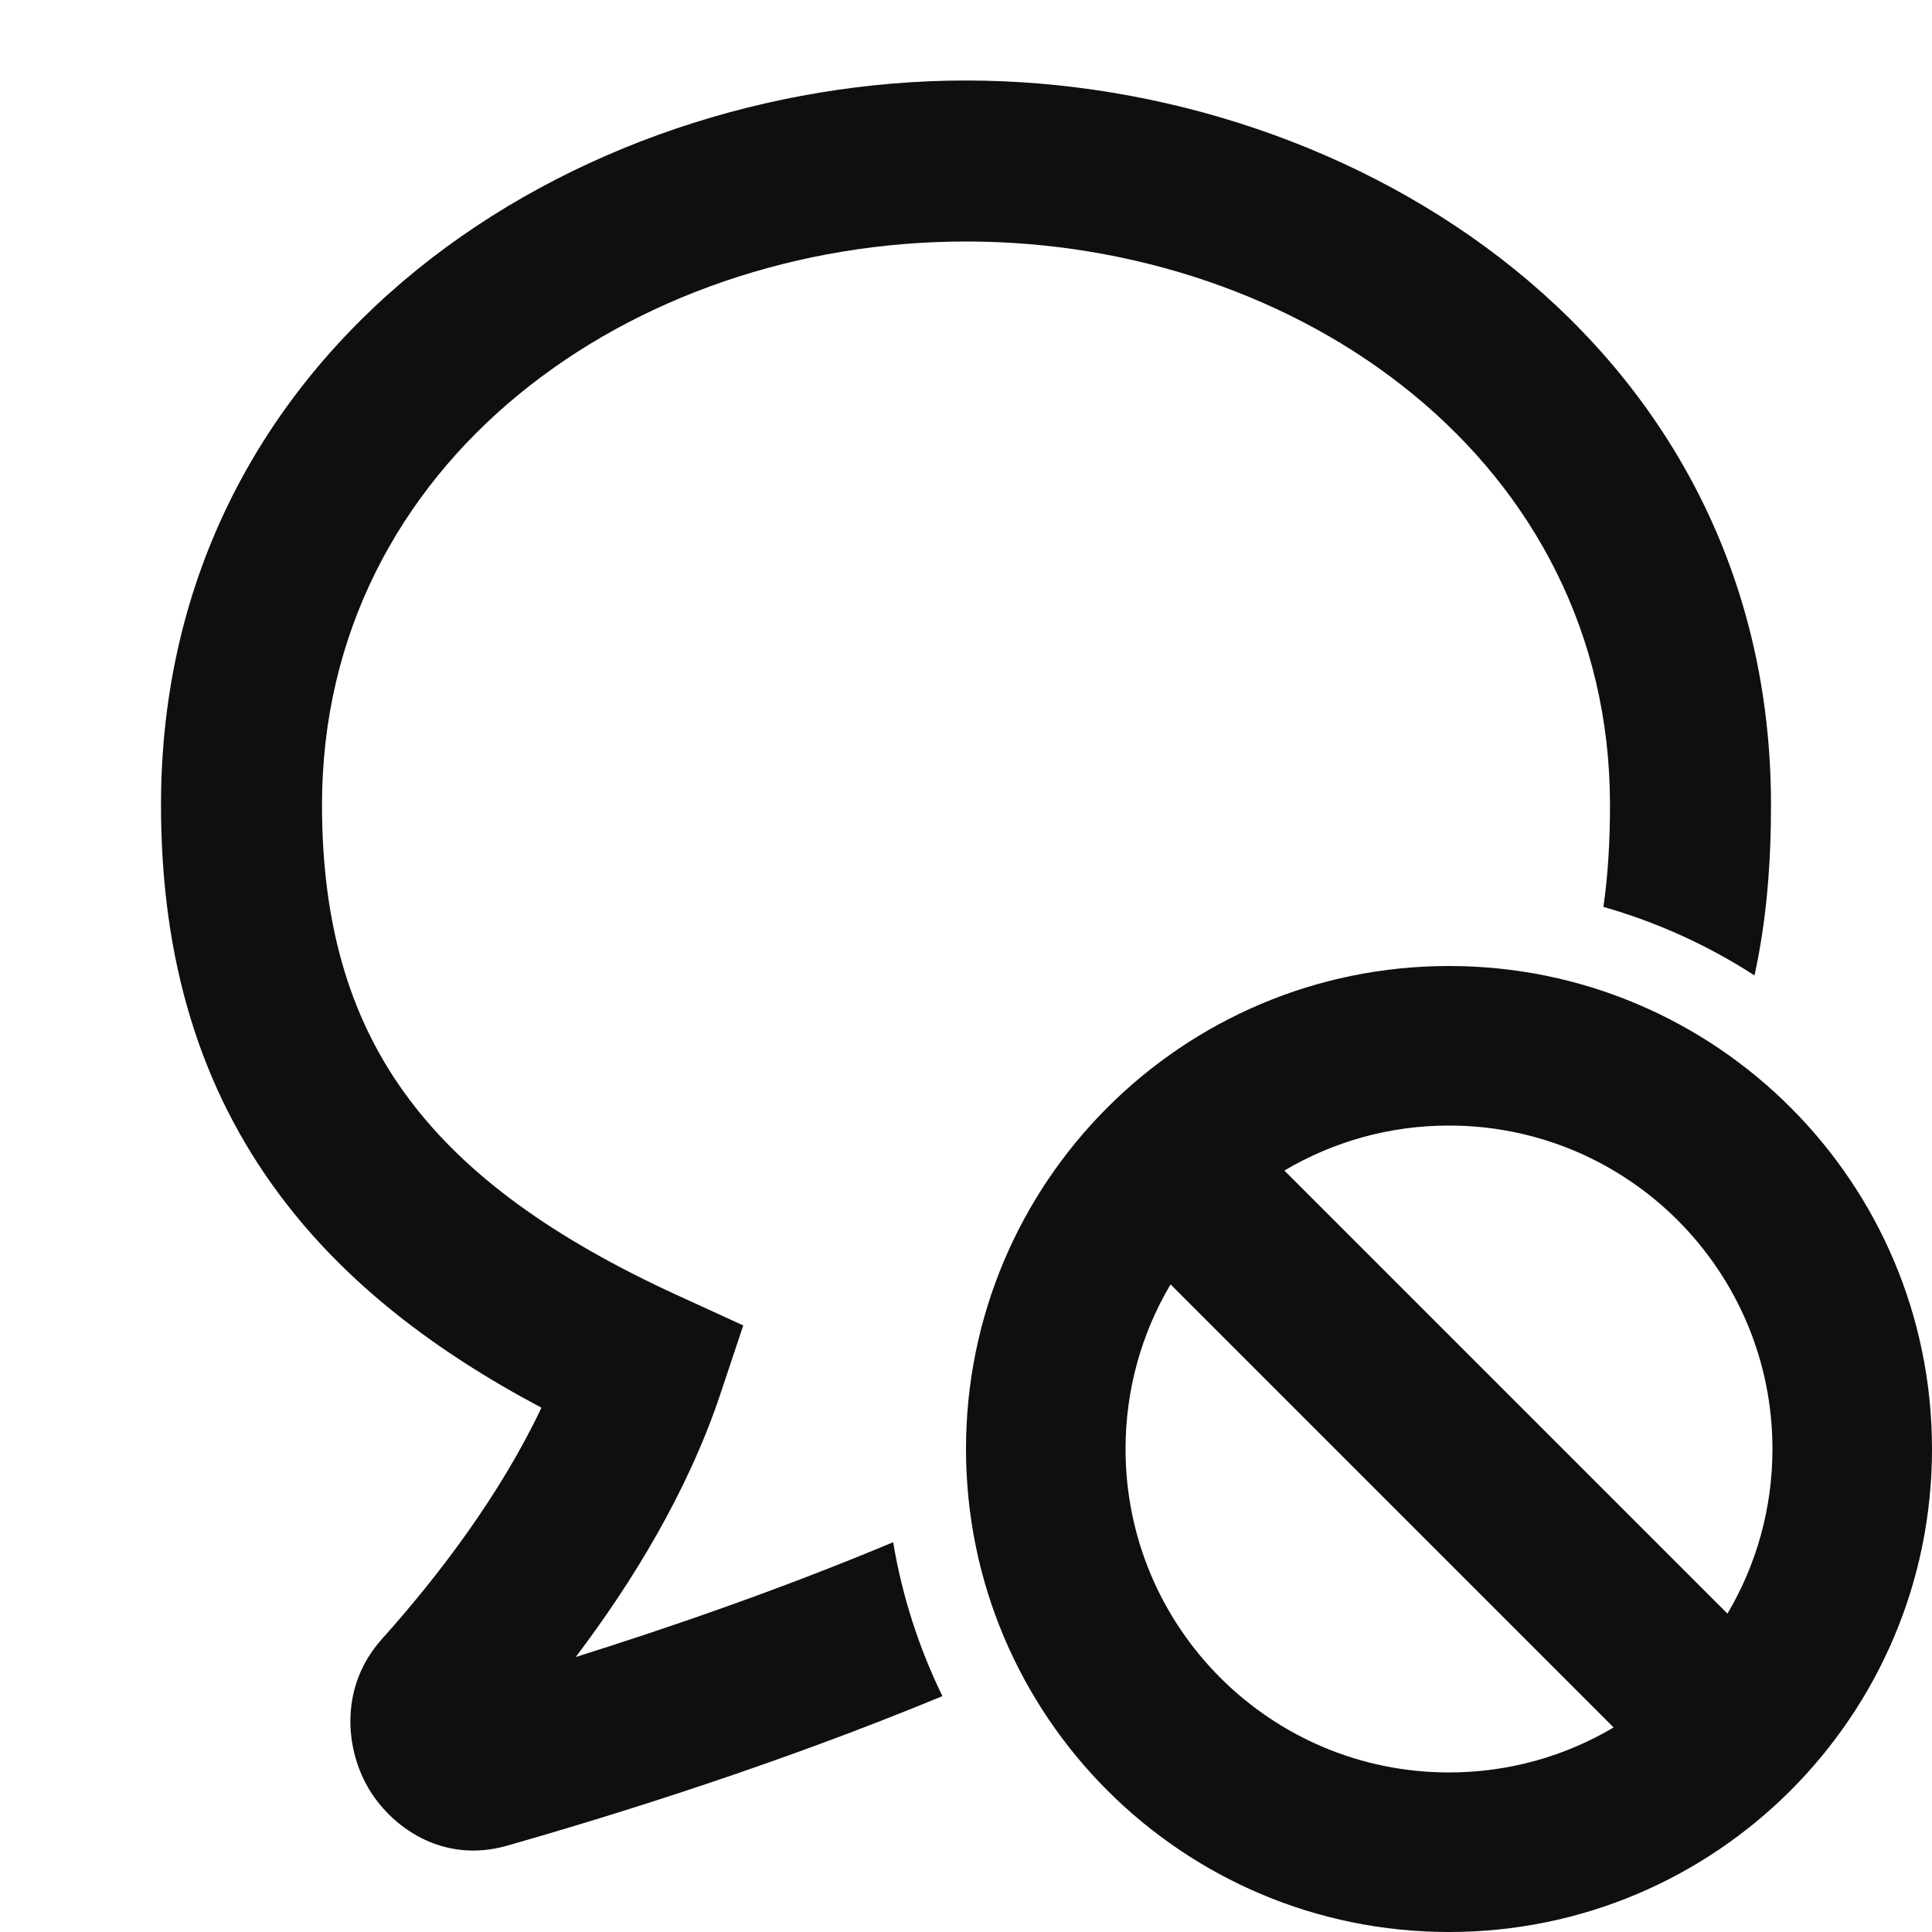
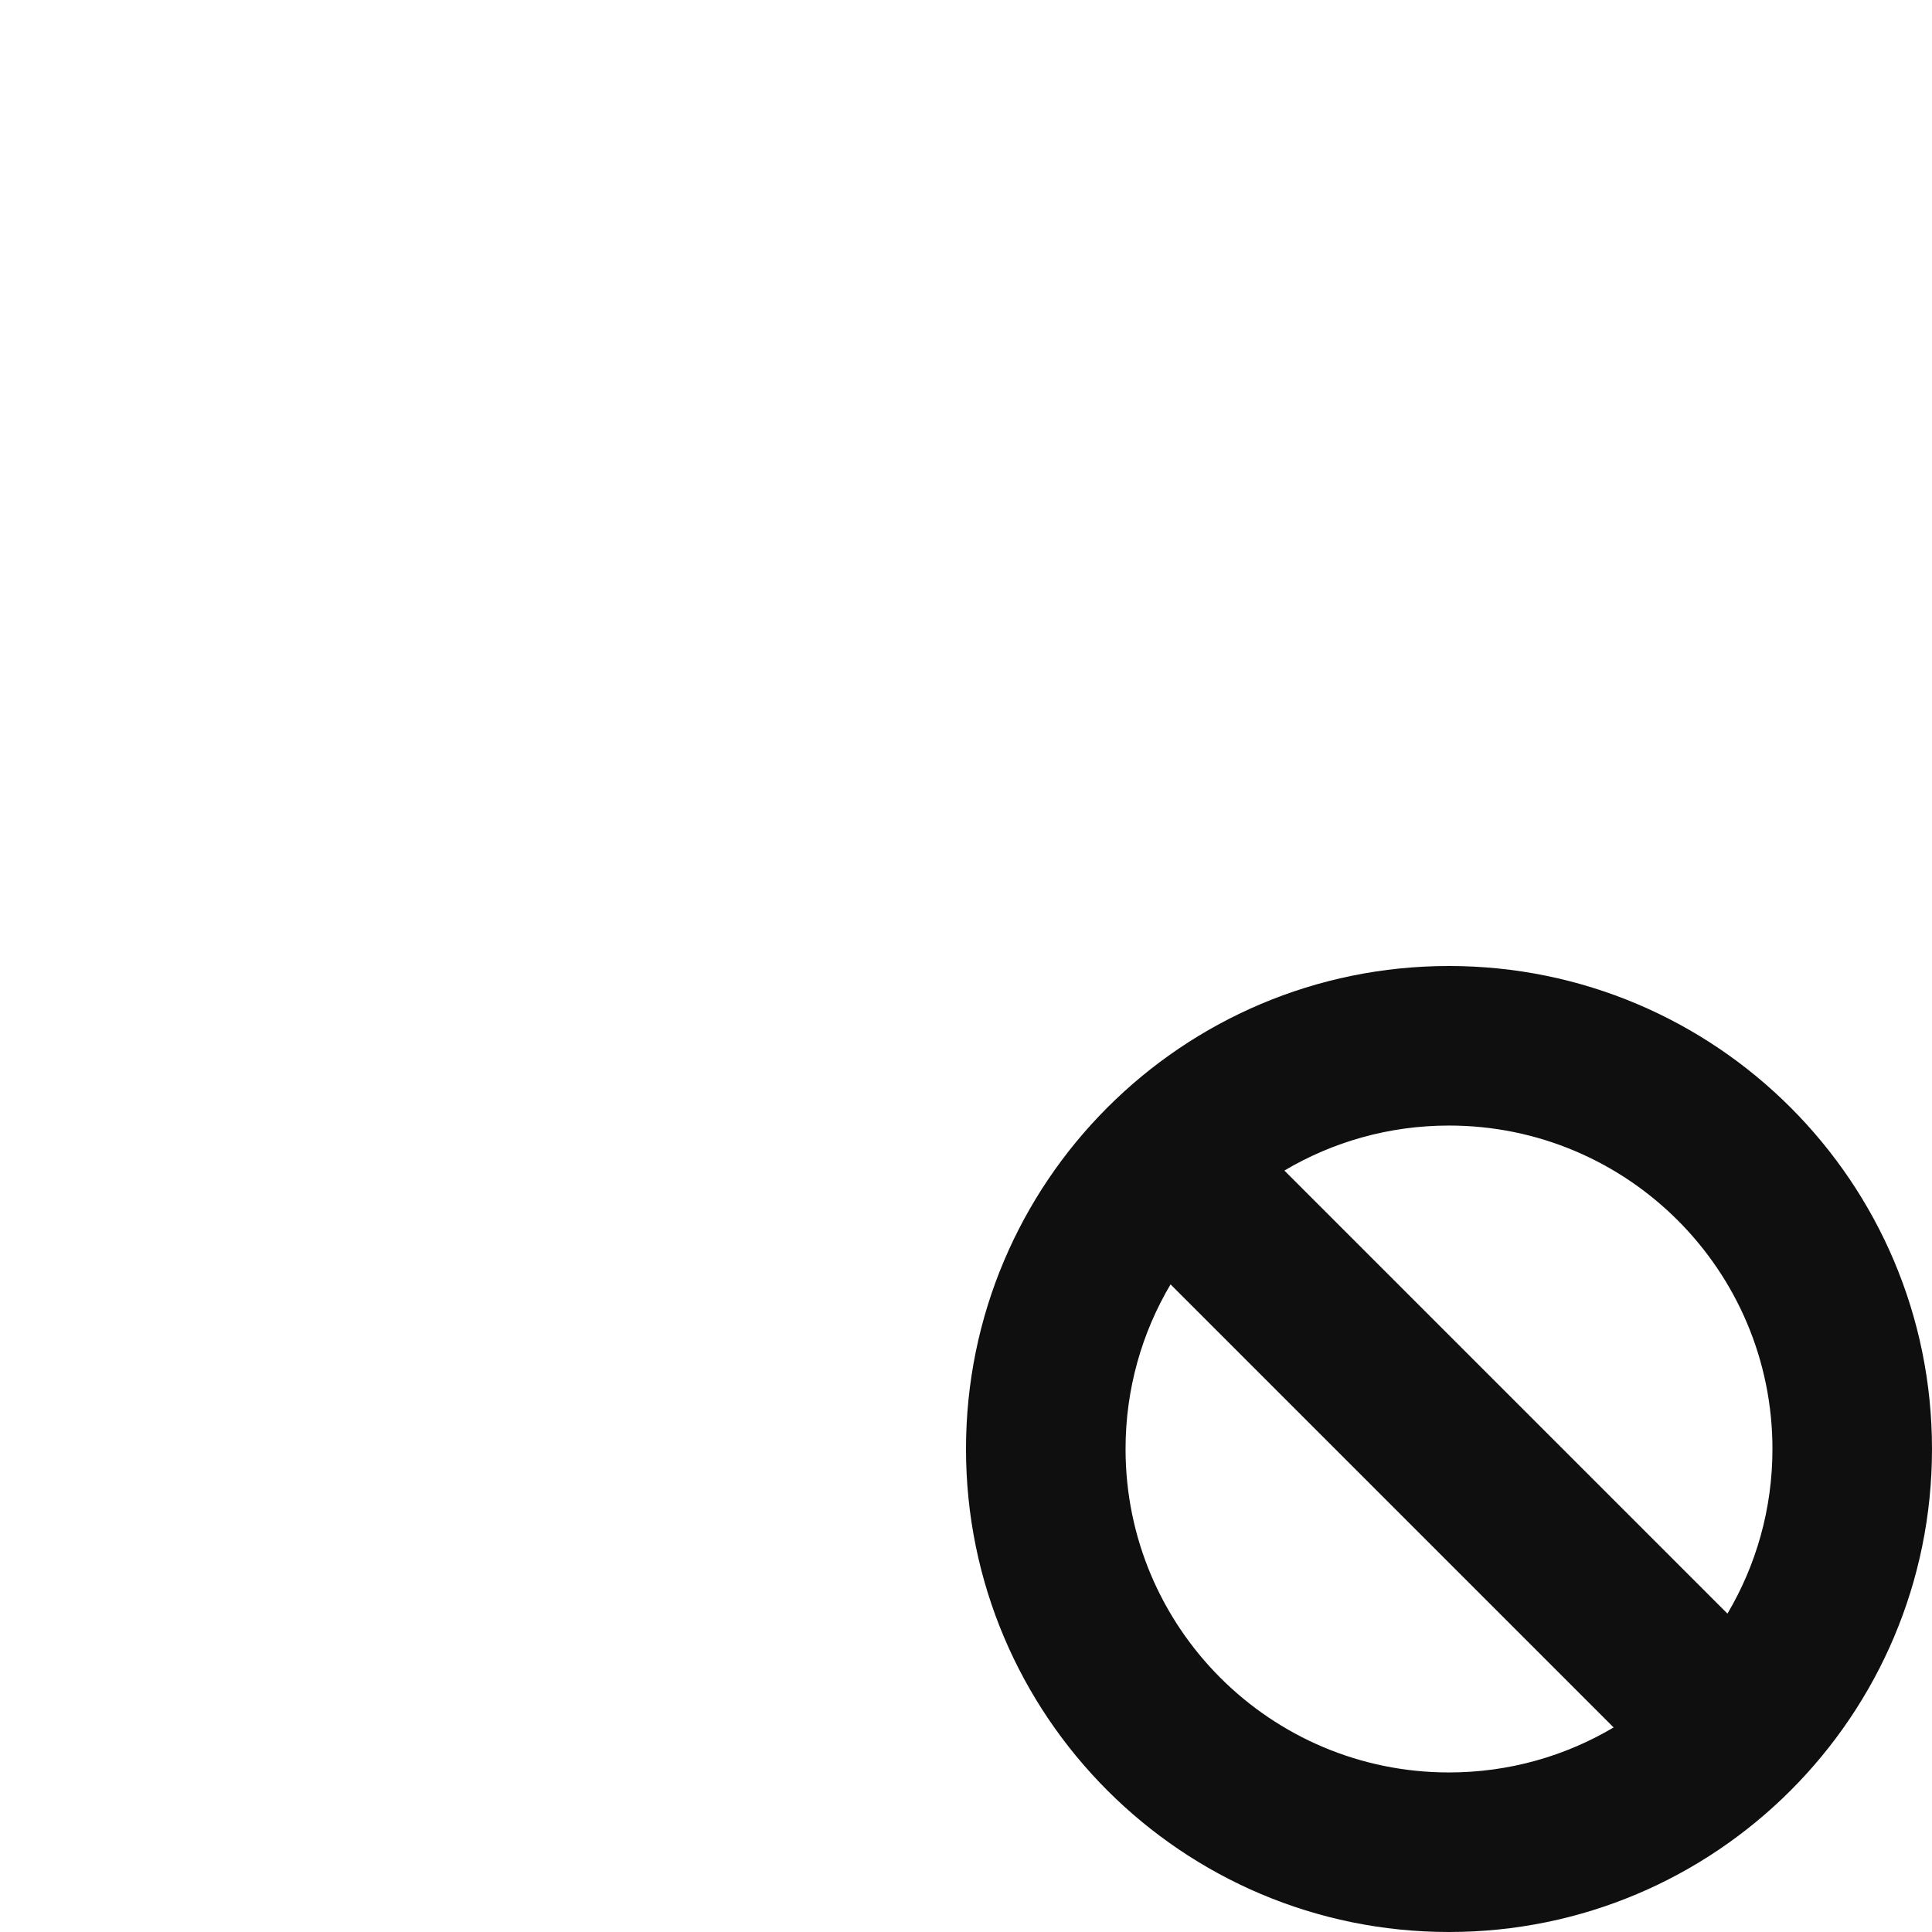
<svg xmlns="http://www.w3.org/2000/svg" width="800px" height="800px" viewBox="0 0 24 24" fill="none">
-   <path d="M4 10C4 5.734 7.851 3 12 3C16.149 3 20 5.734 20 10C20 10.454 19.975 10.872 19.918 11.266C20.59 11.457 21.221 11.746 21.795 12.117C21.944 11.436 22 10.735 22 10C22 4.266 16.851 1 12 1C7.149 1 2 4.266 2 10C2 11.93 2.488 13.528 3.482 14.854C4.293 15.938 5.4 16.784 6.726 17.487C6.212 18.573 5.444 19.58 4.744 20.361C4.221 20.945 4.288 21.7 4.562 22.188C4.841 22.684 5.487 23.16 6.298 22.928C7.7 22.528 9.698 21.901 11.707 21.07C11.417 20.475 11.208 19.833 11.095 19.158C9.734 19.728 8.352 20.207 7.152 20.584C7.85 19.661 8.541 18.538 8.949 17.316L9.233 16.465L8.416 16.091C6.877 15.386 5.79 14.6 5.083 13.655C4.388 12.729 4 11.57 4 10Z" fill="#0F0F0F" />
  <path fill-rule="evenodd" clip-rule="evenodd" d="M18 24C21.314 24 24 21.314 24 18C24 14.686 21.314 12 18 12C14.686 12 12 14.686 12 18C12 21.314 14.686 24 18 24ZM18 22.018C15.781 22.018 13.982 20.219 13.982 18C13.982 17.253 14.186 16.554 14.541 15.955L20.045 21.459C19.446 21.814 18.747 22.018 18 22.018ZM21.459 20.045C21.814 19.446 22.018 18.747 22.018 18C22.018 15.781 20.219 13.982 18 13.982C17.253 13.982 16.554 14.186 15.955 14.541L21.459 20.045Z" fill="#0F0F0F" />
</svg>